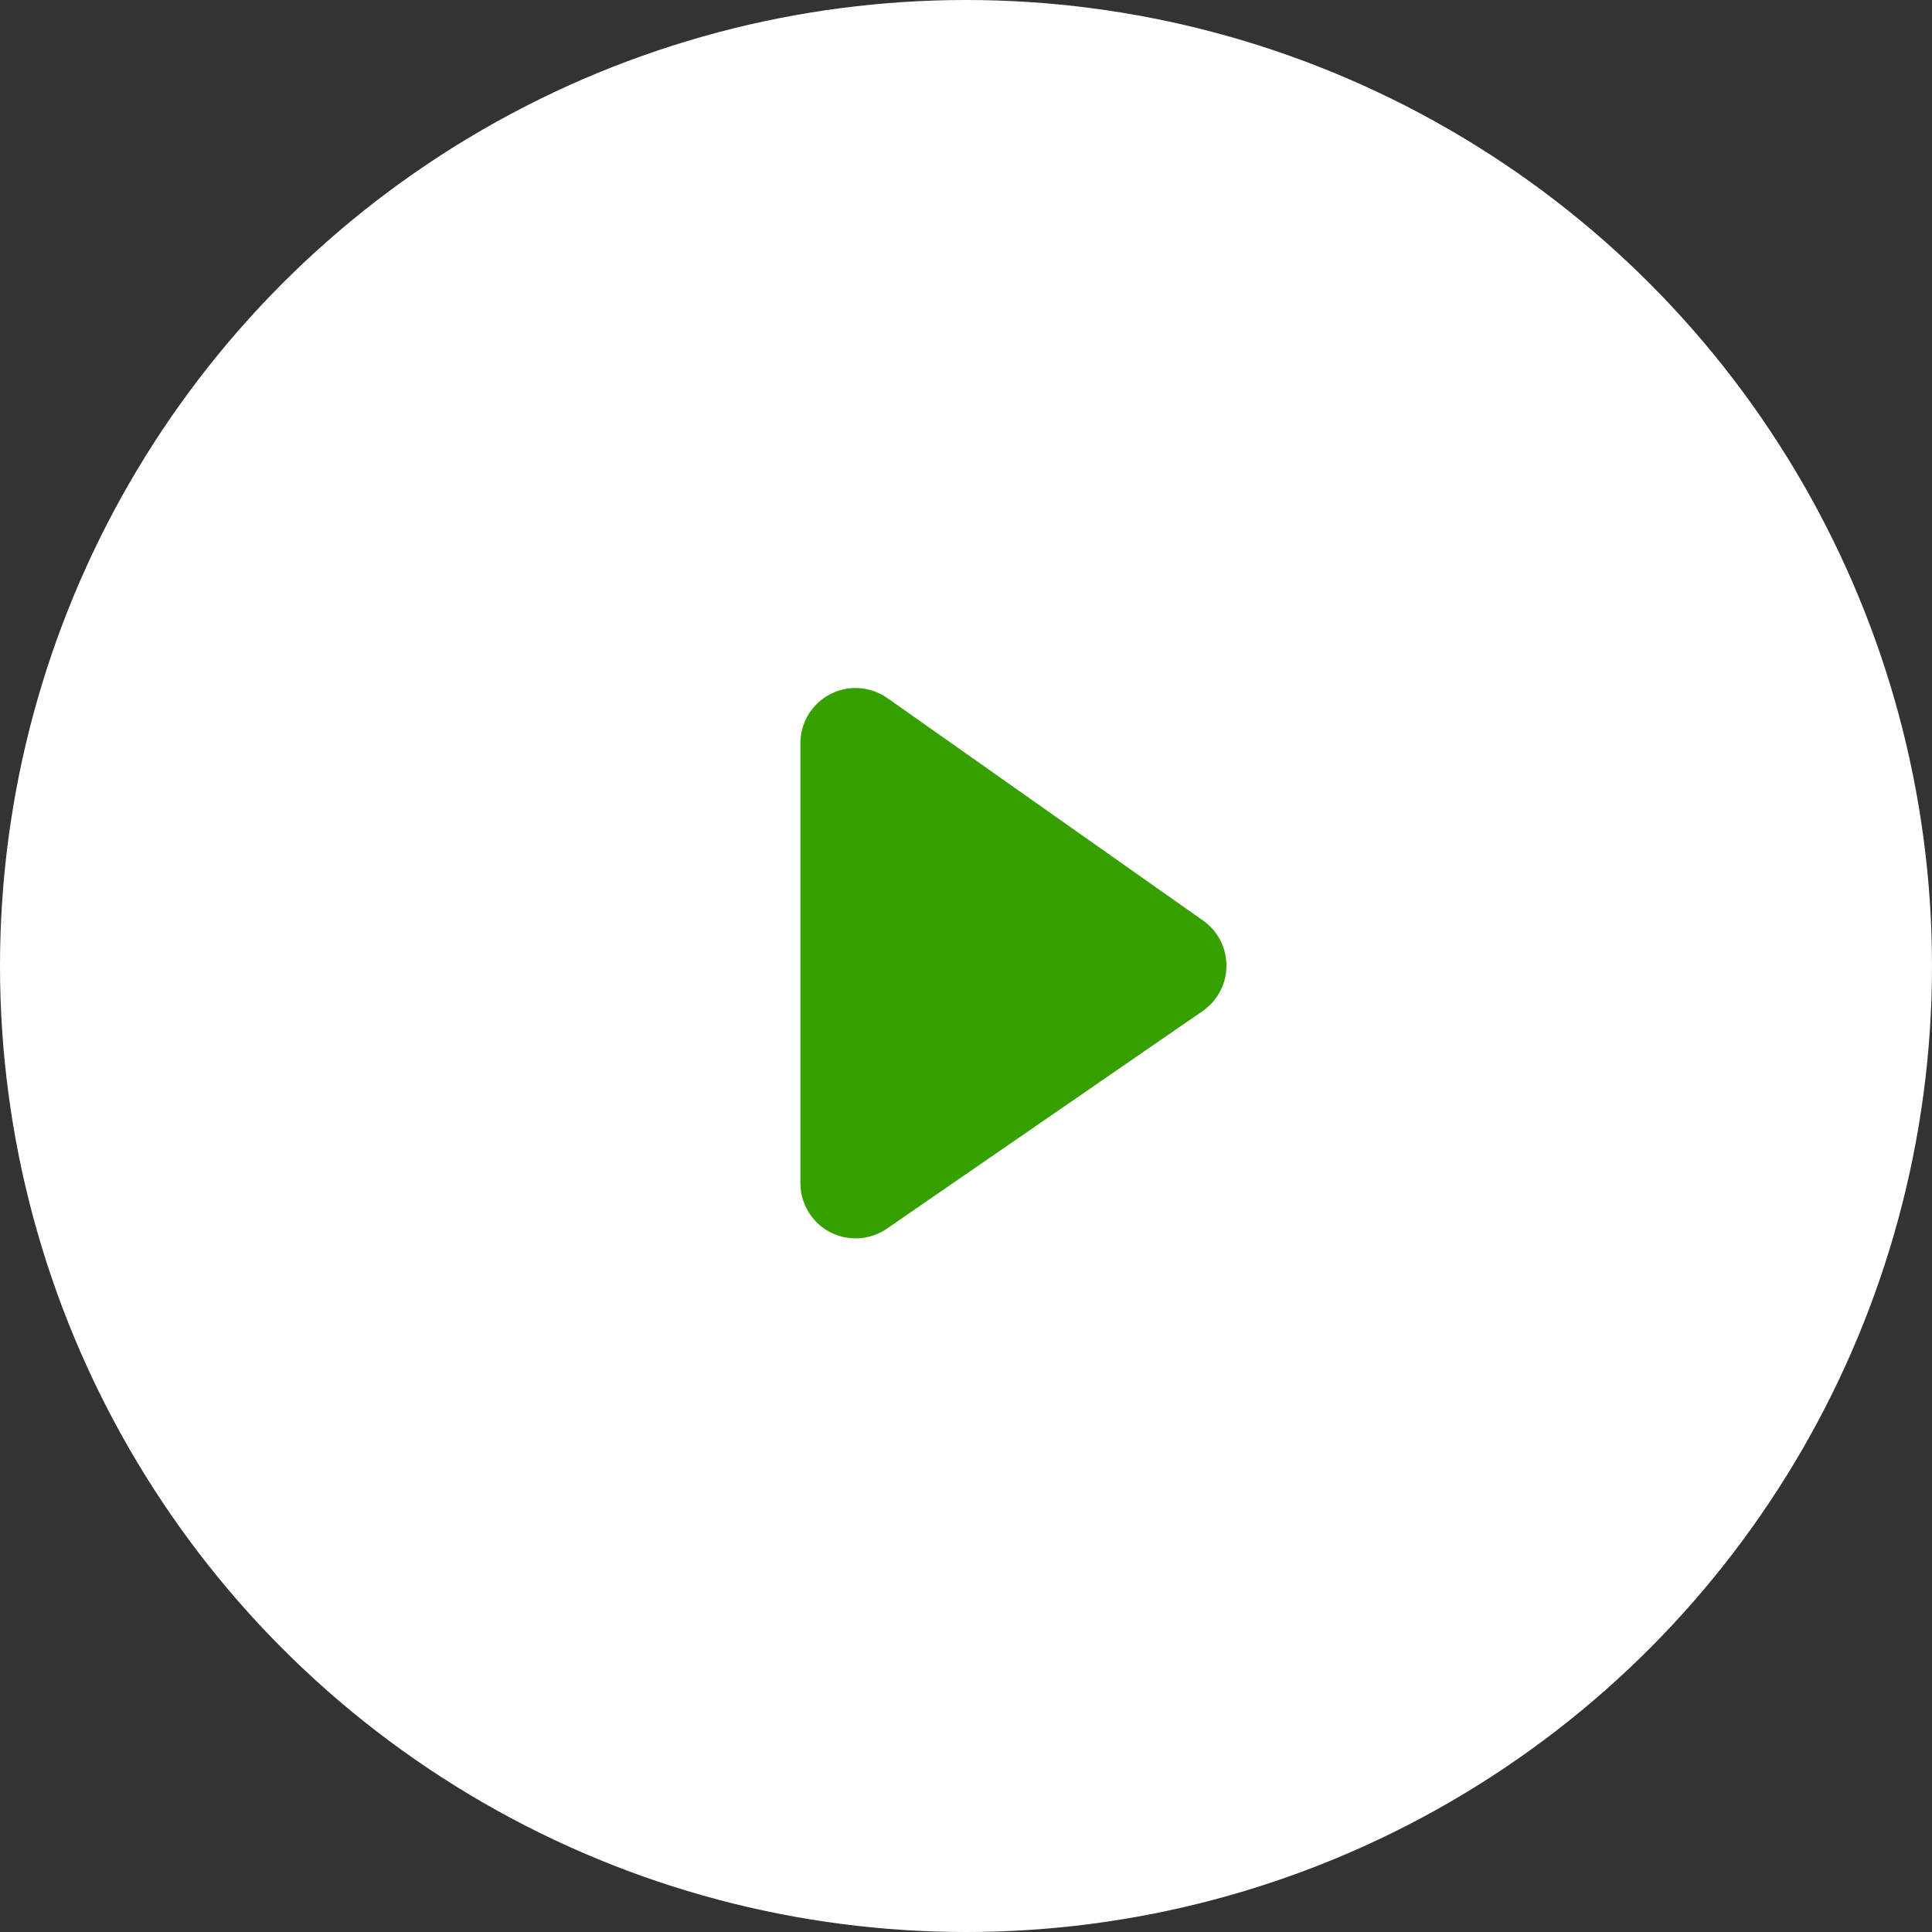
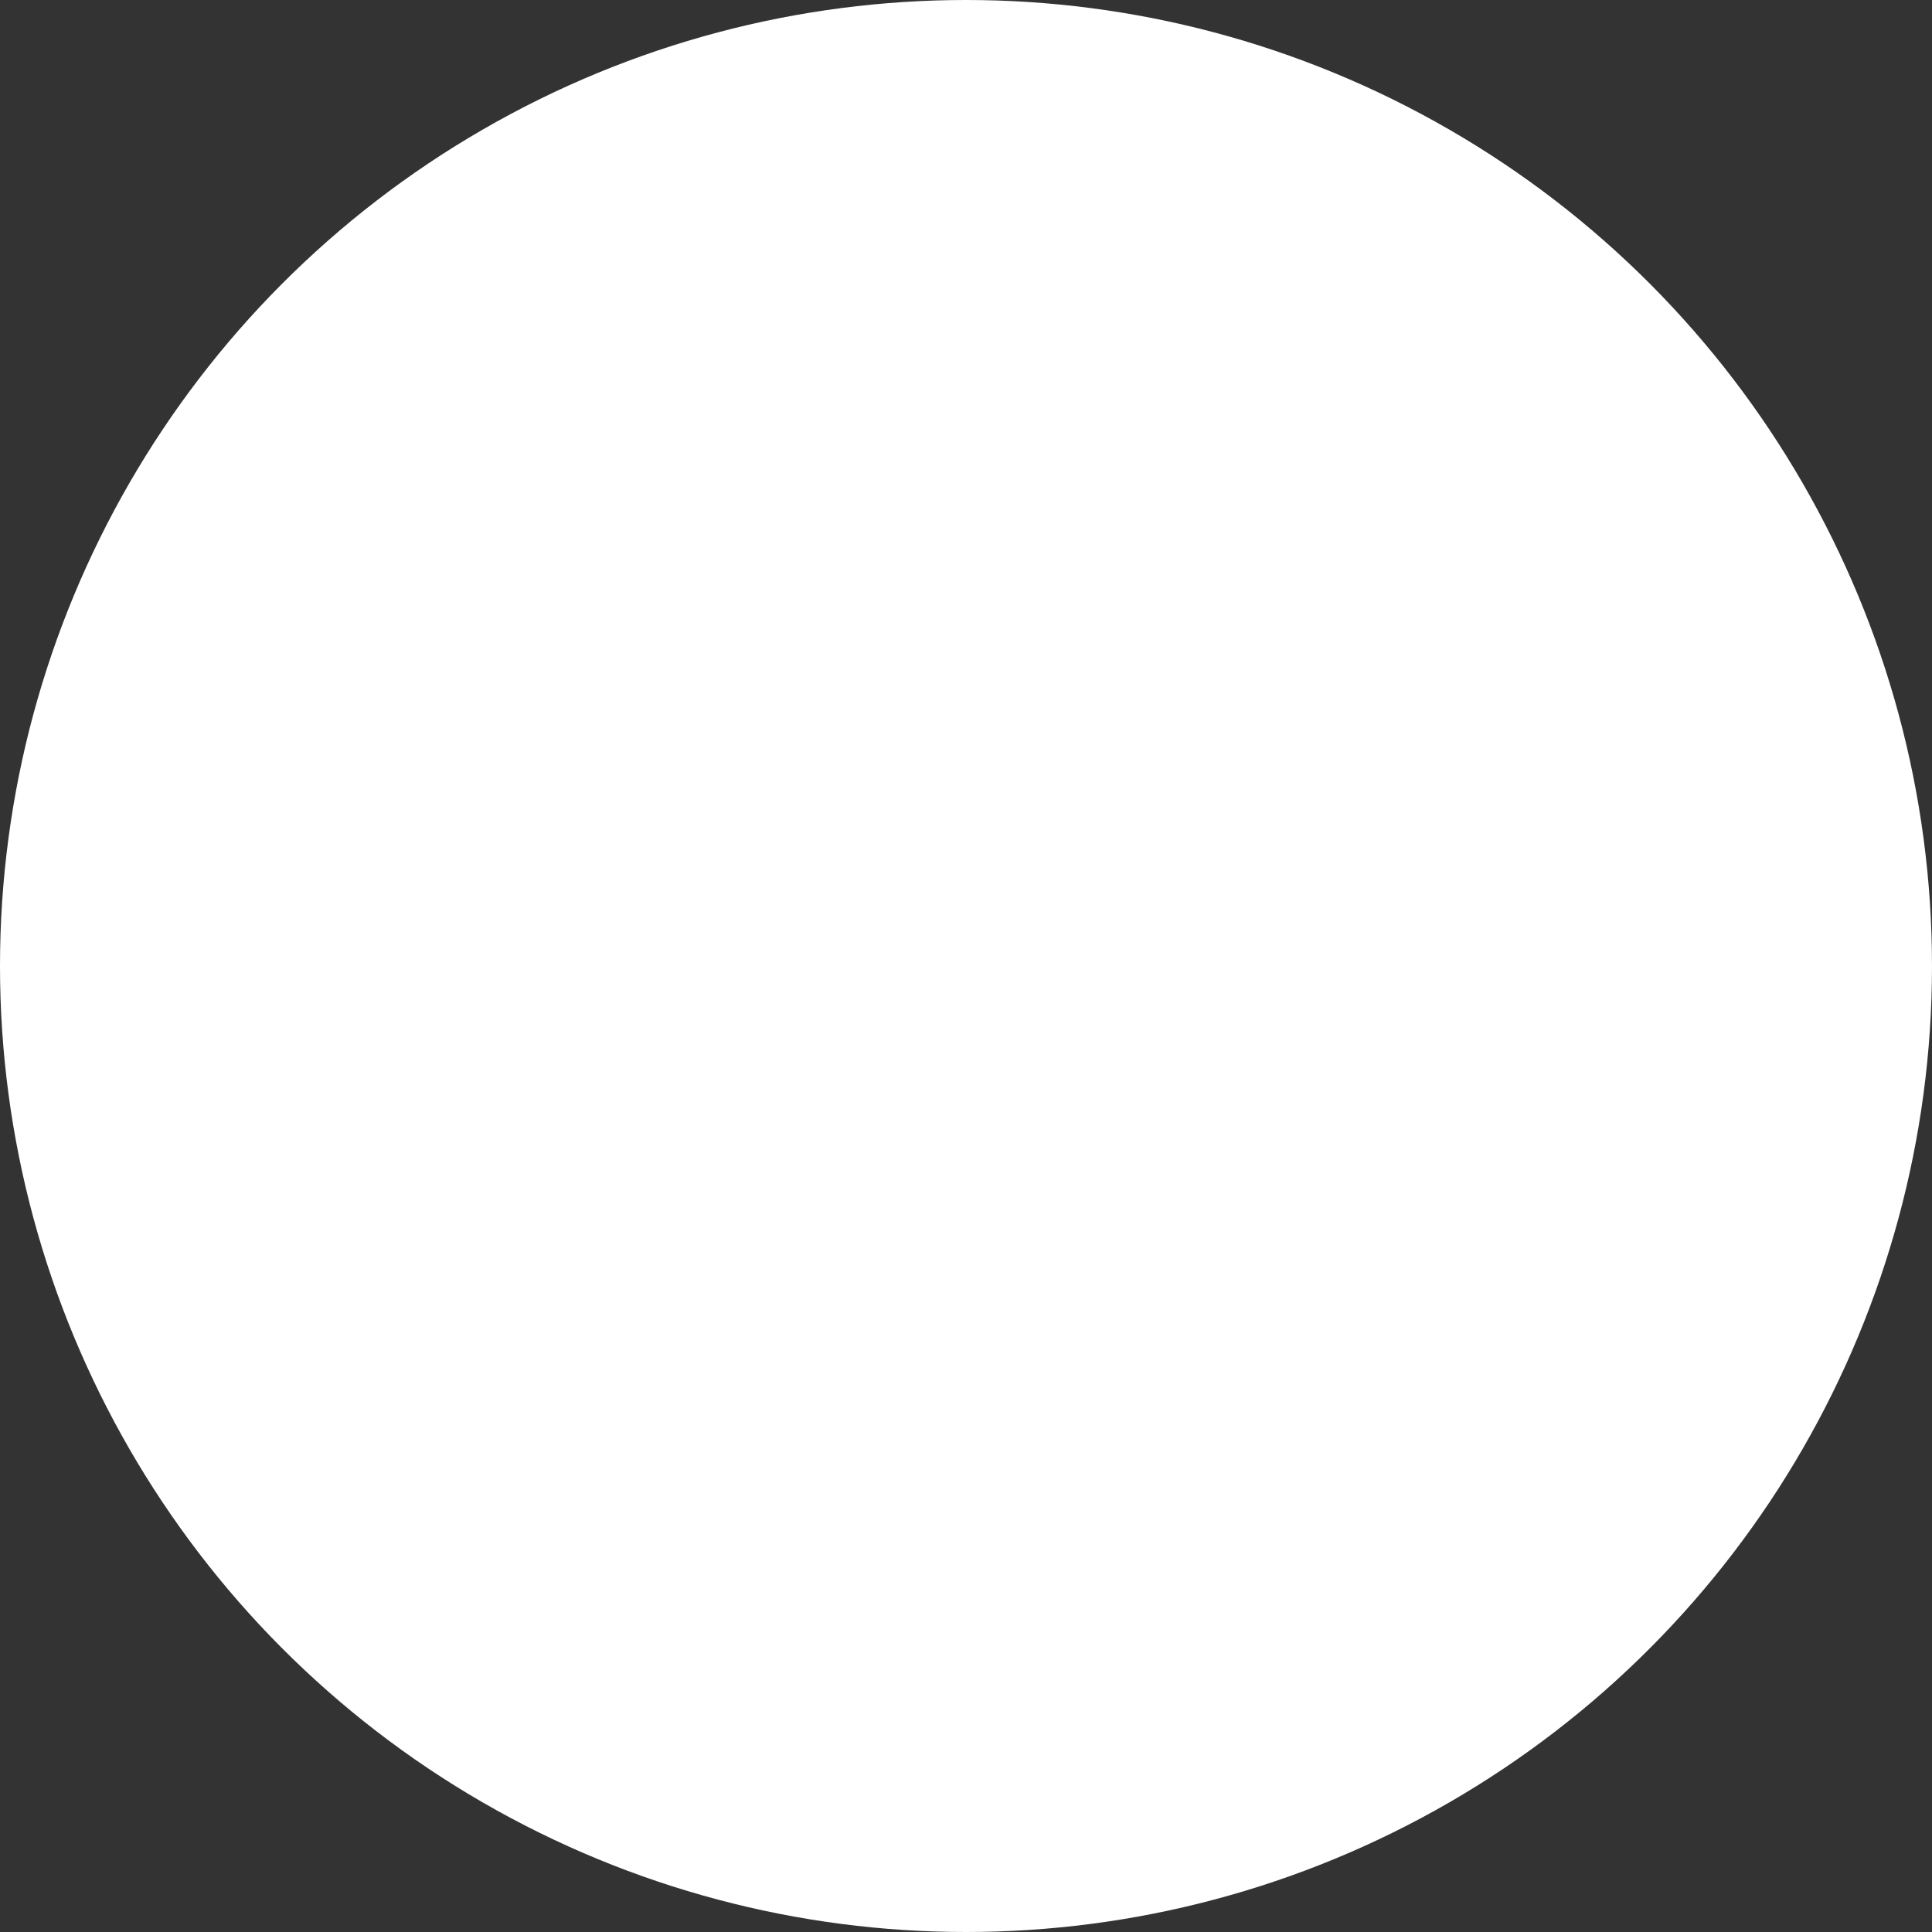
<svg xmlns="http://www.w3.org/2000/svg" width="70px" height="70px" viewBox="0 0 70 70" version="1.1">
  <rect x="0" y="0" width="70" height="70" fill="#333333" stroke="none" />
  <title>Group 2</title>
  <desc>Created with Sketch.</desc>
  <defs />
  <g id="Page-1" stroke="none" stroke-width="1" fill="none" fill-rule="evenodd">
    <g id="About-Us" transform="translate(-1020, -525)">
      <g id="Group-2" transform="translate(1020, 525)">
        <circle id="Oval-7" fill="#FFFFFF" cx="35" cy="35" r="35" />
-         <path d="M29,42.869 L29,26.928 C29,25.824 29.895,24.928 31,24.928 C31.413,24.928 31.815,25.056 32.152,25.293 L37.467,29.039 L43.589,33.353 C44.492,33.99 44.708,35.237 44.071,36.14 C43.935,36.333 43.766,36.501 43.571,36.635 L41.193,38.274 L32.135,44.515 C31.225,45.142 29.98,44.913 29.353,44.003 C29.123,43.67 29,43.274 29,42.869 Z" id="Path-2" fill="#36A000" />
      </g>
    </g>
  </g>
</svg>